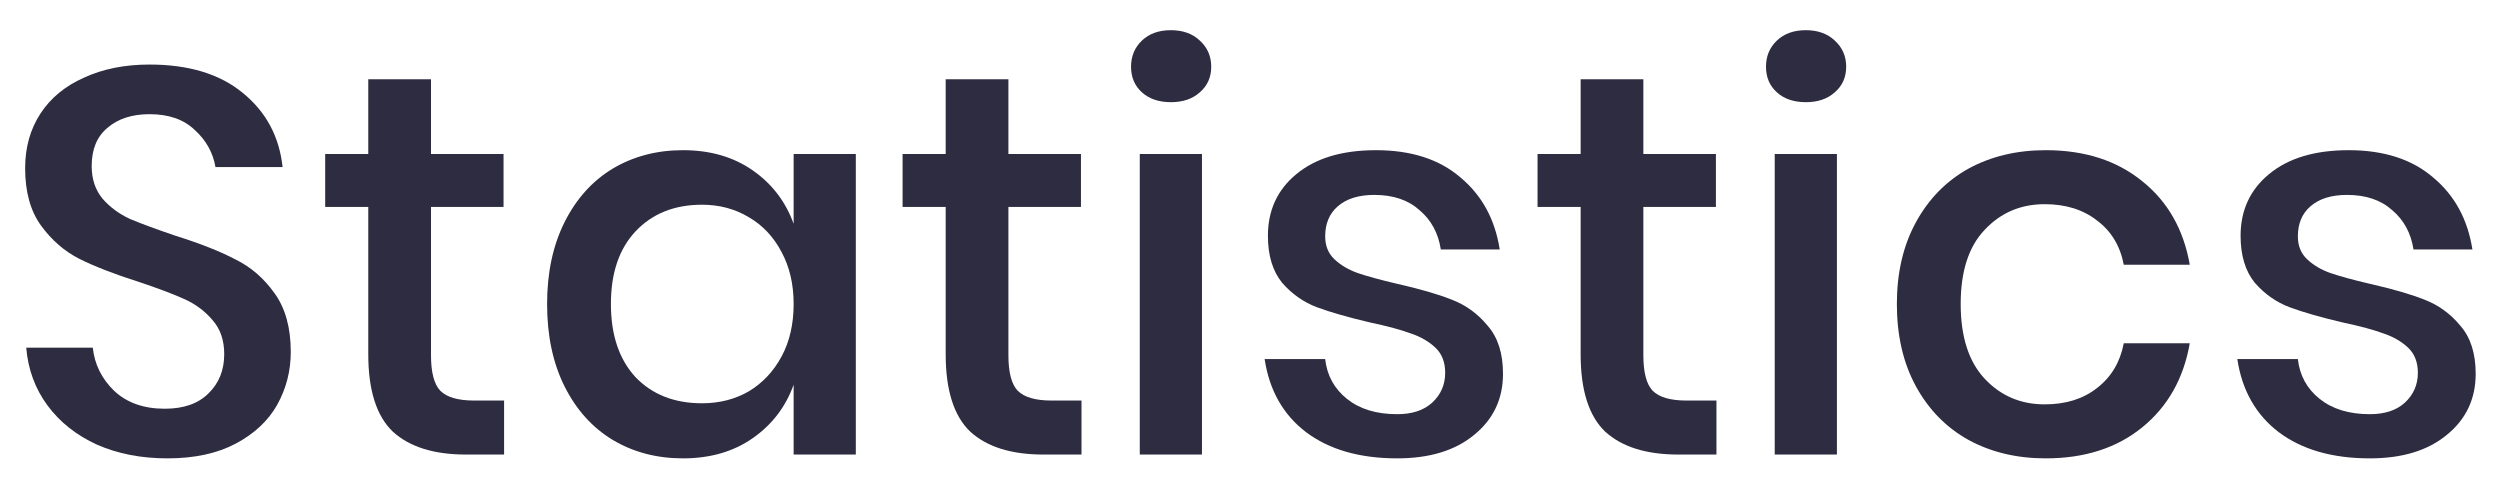
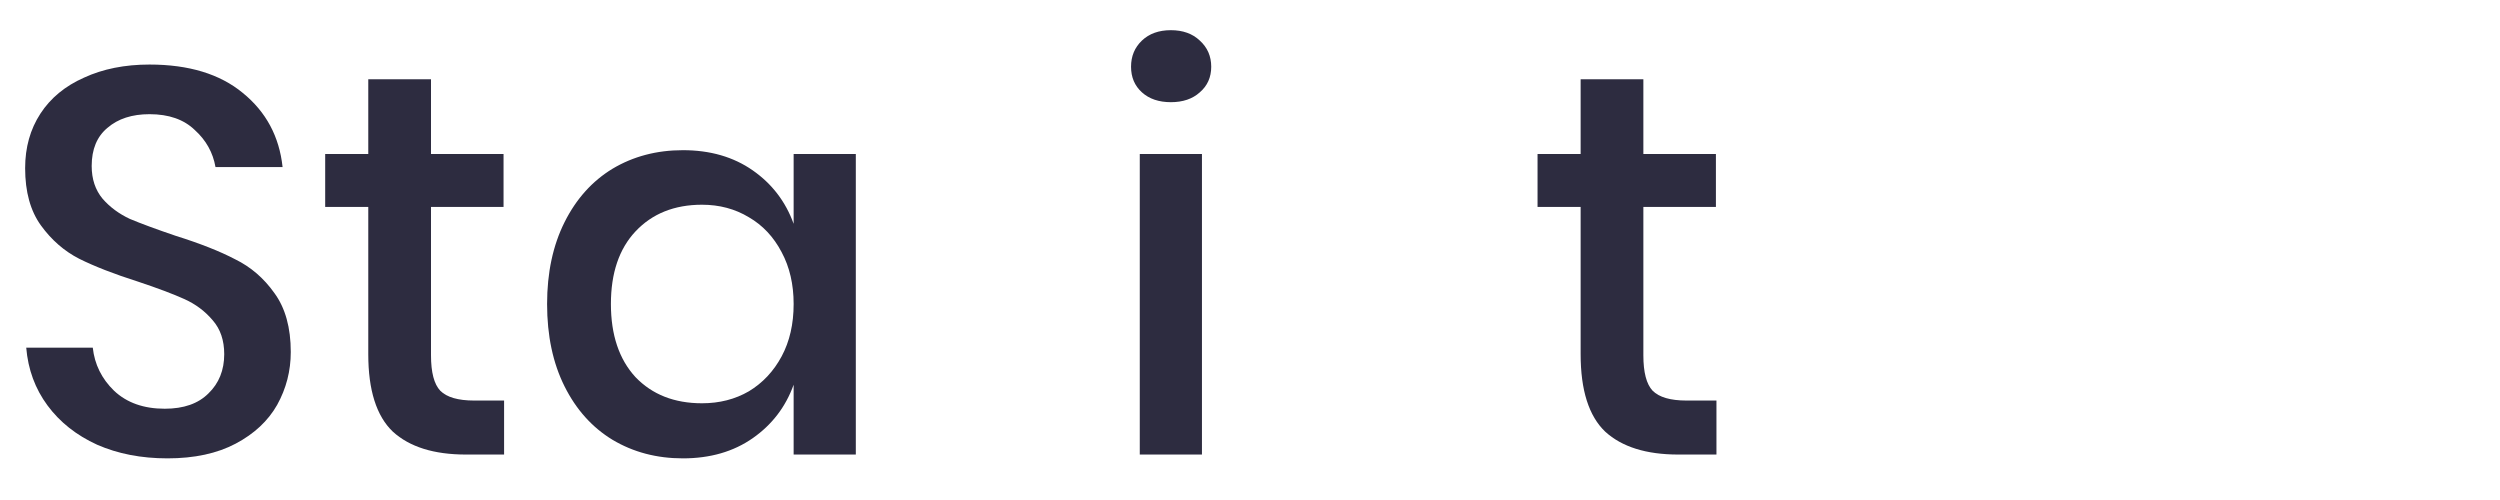
<svg xmlns="http://www.w3.org/2000/svg" width="55" height="11" viewBox="0 0 55 11" fill="none">
  <path d="M6.397 7.744C6.397 8.16 6.297 8.548 6.097 8.908C5.897 9.26 5.593 9.544 5.185 9.76C4.777 9.976 4.277 10.084 3.685 10.084C3.109 10.084 2.593 9.984 2.137 9.784C1.681 9.576 1.317 9.288 1.045 8.92C0.773 8.552 0.617 8.128 0.577 7.648H2.041C2.081 8.016 2.237 8.332 2.509 8.596C2.789 8.86 3.161 8.992 3.625 8.992C4.041 8.992 4.361 8.88 4.585 8.656C4.817 8.432 4.933 8.144 4.933 7.792C4.933 7.488 4.849 7.24 4.681 7.048C4.513 6.848 4.305 6.692 4.057 6.58C3.809 6.468 3.469 6.34 3.037 6.196C2.509 6.028 2.077 5.86 1.741 5.692C1.413 5.524 1.133 5.28 0.901 4.96C0.669 4.64 0.553 4.22 0.553 3.7C0.553 3.244 0.665 2.844 0.889 2.5C1.113 2.156 1.433 1.892 1.849 1.708C2.265 1.516 2.745 1.42 3.289 1.42C4.153 1.42 4.837 1.628 5.341 2.044C5.853 2.46 6.145 3.004 6.217 3.676H4.741C4.685 3.356 4.533 3.084 4.285 2.86C4.045 2.628 3.713 2.512 3.289 2.512C2.905 2.512 2.597 2.612 2.365 2.812C2.133 3.004 2.017 3.284 2.017 3.652C2.017 3.94 2.097 4.18 2.257 4.372C2.417 4.556 2.617 4.704 2.857 4.816C3.105 4.92 3.441 5.044 3.865 5.188C4.401 5.356 4.837 5.528 5.173 5.704C5.517 5.872 5.805 6.12 6.037 6.448C6.277 6.776 6.397 7.208 6.397 7.744Z" fill="#2D2C40" />
  <path d="M11.09 8.812V10H10.25C9.546 10 9.01 9.832 8.642 9.496C8.282 9.152 8.102 8.584 8.102 7.792V4.552H7.154V3.388H8.102V1.744H9.482V3.388H11.078V4.552H9.482V7.816C9.482 8.192 9.55 8.452 9.686 8.596C9.83 8.74 10.078 8.812 10.43 8.812H11.09Z" fill="#2D2C40" />
  <path d="M15.024 3.304C15.624 3.304 16.136 3.452 16.56 3.748C16.984 4.044 17.284 4.436 17.46 4.924V3.388H18.828V10H17.46V8.464C17.284 8.952 16.984 9.344 16.56 9.64C16.136 9.936 15.624 10.084 15.024 10.084C14.448 10.084 13.932 9.948 13.476 9.676C13.028 9.404 12.676 9.012 12.42 8.5C12.164 7.988 12.036 7.384 12.036 6.688C12.036 6 12.164 5.4 12.42 4.888C12.676 4.376 13.028 3.984 13.476 3.712C13.932 3.44 14.448 3.304 15.024 3.304ZM15.444 4.504C14.836 4.504 14.348 4.7 13.98 5.092C13.62 5.476 13.44 6.008 13.44 6.688C13.44 7.368 13.62 7.904 13.98 8.296C14.348 8.68 14.836 8.872 15.444 8.872C15.828 8.872 16.172 8.784 16.476 8.608C16.78 8.424 17.02 8.168 17.196 7.84C17.372 7.512 17.46 7.128 17.46 6.688C17.46 6.256 17.372 5.876 17.196 5.548C17.02 5.212 16.78 4.956 16.476 4.78C16.172 4.596 15.828 4.504 15.444 4.504Z" fill="#2D2C40" />
-   <path d="M23.793 8.812V10H22.953C22.249 10 21.713 9.832 21.345 9.496C20.985 9.152 20.805 8.584 20.805 7.792V4.552H19.857V3.388H20.805V1.744H22.185V3.388H23.781V4.552H22.185V7.816C22.185 8.192 22.253 8.452 22.389 8.596C22.533 8.74 22.781 8.812 23.133 8.812H23.793Z" fill="#2D2C40" />
  <path d="M24.883 1.468C24.883 1.236 24.963 1.044 25.123 0.892C25.283 0.74 25.495 0.664 25.759 0.664C26.023 0.664 26.235 0.74 26.395 0.892C26.563 1.044 26.647 1.236 26.647 1.468C26.647 1.7 26.563 1.888 26.395 2.032C26.235 2.176 26.023 2.248 25.759 2.248C25.495 2.248 25.283 2.176 25.123 2.032C24.963 1.888 24.883 1.7 24.883 1.468ZM26.443 3.388V10H25.075V3.388H26.443Z" fill="#2D2C40" />
-   <path d="M30.27 3.304C31.046 3.304 31.666 3.504 32.13 3.904C32.602 4.296 32.89 4.824 32.994 5.488H31.698C31.642 5.128 31.486 4.84 31.23 4.624C30.982 4.4 30.65 4.288 30.234 4.288C29.89 4.288 29.622 4.372 29.43 4.54C29.246 4.7 29.154 4.92 29.154 5.2C29.154 5.408 29.222 5.576 29.358 5.704C29.494 5.832 29.662 5.932 29.862 6.004C30.07 6.076 30.362 6.156 30.738 6.244C31.234 6.356 31.634 6.472 31.938 6.592C32.25 6.712 32.514 6.904 32.73 7.168C32.954 7.424 33.066 7.776 33.066 8.224C33.066 8.776 32.854 9.224 32.43 9.568C32.014 9.912 31.45 10.084 30.738 10.084C29.914 10.084 29.246 9.892 28.734 9.508C28.23 9.124 27.926 8.588 27.822 7.9H29.154C29.194 8.26 29.354 8.552 29.634 8.776C29.914 9 30.282 9.112 30.738 9.112C31.066 9.112 31.322 9.028 31.506 8.86C31.698 8.684 31.794 8.464 31.794 8.2C31.794 7.968 31.722 7.784 31.578 7.648C31.434 7.512 31.254 7.408 31.038 7.336C30.822 7.256 30.526 7.176 30.15 7.096C29.67 6.984 29.278 6.872 28.974 6.76C28.678 6.648 28.422 6.468 28.206 6.22C27.998 5.964 27.894 5.62 27.894 5.188C27.894 4.628 28.102 4.176 28.518 3.832C28.942 3.48 29.526 3.304 30.27 3.304Z" fill="#2D2C40" />
  <path d="M37.762 8.812V10H36.922C36.218 10 35.682 9.832 35.314 9.496C34.954 9.152 34.774 8.584 34.774 7.792V4.552H33.826V3.388H34.774V1.744H36.154V3.388H37.75V4.552H36.154V7.816C36.154 8.192 36.222 8.452 36.358 8.596C36.502 8.74 36.75 8.812 37.102 8.812H37.762Z" fill="#2D2C40" />
-   <path d="M38.852 1.468C38.852 1.236 38.932 1.044 39.092 0.892C39.252 0.74 39.464 0.664 39.728 0.664C39.992 0.664 40.204 0.74 40.364 0.892C40.532 1.044 40.616 1.236 40.616 1.468C40.616 1.7 40.532 1.888 40.364 2.032C40.204 2.176 39.992 2.248 39.728 2.248C39.464 2.248 39.252 2.176 39.092 2.032C38.932 1.888 38.852 1.7 38.852 1.468ZM40.412 3.388V10H39.044V3.388H40.412Z" fill="#2D2C40" />
-   <path d="M45.007 3.304C45.863 3.304 46.571 3.532 47.131 3.988C47.691 4.436 48.039 5.048 48.175 5.824H46.723C46.643 5.408 46.447 5.084 46.135 4.852C45.831 4.612 45.447 4.492 44.983 4.492C44.455 4.492 44.015 4.68 43.663 5.056C43.311 5.424 43.135 5.968 43.135 6.688C43.135 7.408 43.311 7.956 43.663 8.332C44.015 8.708 44.455 8.896 44.983 8.896C45.447 8.896 45.831 8.776 46.135 8.536C46.447 8.296 46.643 7.968 46.723 7.552H48.175C48.039 8.328 47.691 8.944 47.131 9.4C46.571 9.856 45.863 10.084 45.007 10.084C44.367 10.084 43.799 9.948 43.303 9.676C42.815 9.404 42.431 9.012 42.151 8.5C41.871 7.988 41.731 7.384 41.731 6.688C41.731 6 41.871 5.4 42.151 4.888C42.431 4.376 42.815 3.984 43.303 3.712C43.799 3.44 44.367 3.304 45.007 3.304Z" fill="#2D2C40" />
-   <path d="M51.669 3.304C52.445 3.304 53.065 3.504 53.529 3.904C54.001 4.296 54.289 4.824 54.393 5.488H53.097C53.041 5.128 52.885 4.84 52.629 4.624C52.381 4.4 52.049 4.288 51.633 4.288C51.289 4.288 51.021 4.372 50.829 4.54C50.645 4.7 50.553 4.92 50.553 5.2C50.553 5.408 50.621 5.576 50.757 5.704C50.893 5.832 51.061 5.932 51.261 6.004C51.469 6.076 51.761 6.156 52.137 6.244C52.633 6.356 53.033 6.472 53.337 6.592C53.649 6.712 53.913 6.904 54.129 7.168C54.353 7.424 54.465 7.776 54.465 8.224C54.465 8.776 54.253 9.224 53.829 9.568C53.413 9.912 52.849 10.084 52.137 10.084C51.313 10.084 50.645 9.892 50.133 9.508C49.629 9.124 49.325 8.588 49.221 7.9H50.553C50.593 8.26 50.753 8.552 51.033 8.776C51.313 9 51.681 9.112 52.137 9.112C52.465 9.112 52.721 9.028 52.905 8.86C53.097 8.684 53.193 8.464 53.193 8.2C53.193 7.968 53.121 7.784 52.977 7.648C52.833 7.512 52.653 7.408 52.437 7.336C52.221 7.256 51.925 7.176 51.549 7.096C51.069 6.984 50.677 6.872 50.373 6.76C50.077 6.648 49.821 6.468 49.605 6.22C49.397 5.964 49.293 5.62 49.293 5.188C49.293 4.628 49.501 4.176 49.917 3.832C50.341 3.48 50.925 3.304 51.669 3.304Z" fill="#2D2C40" />
</svg>